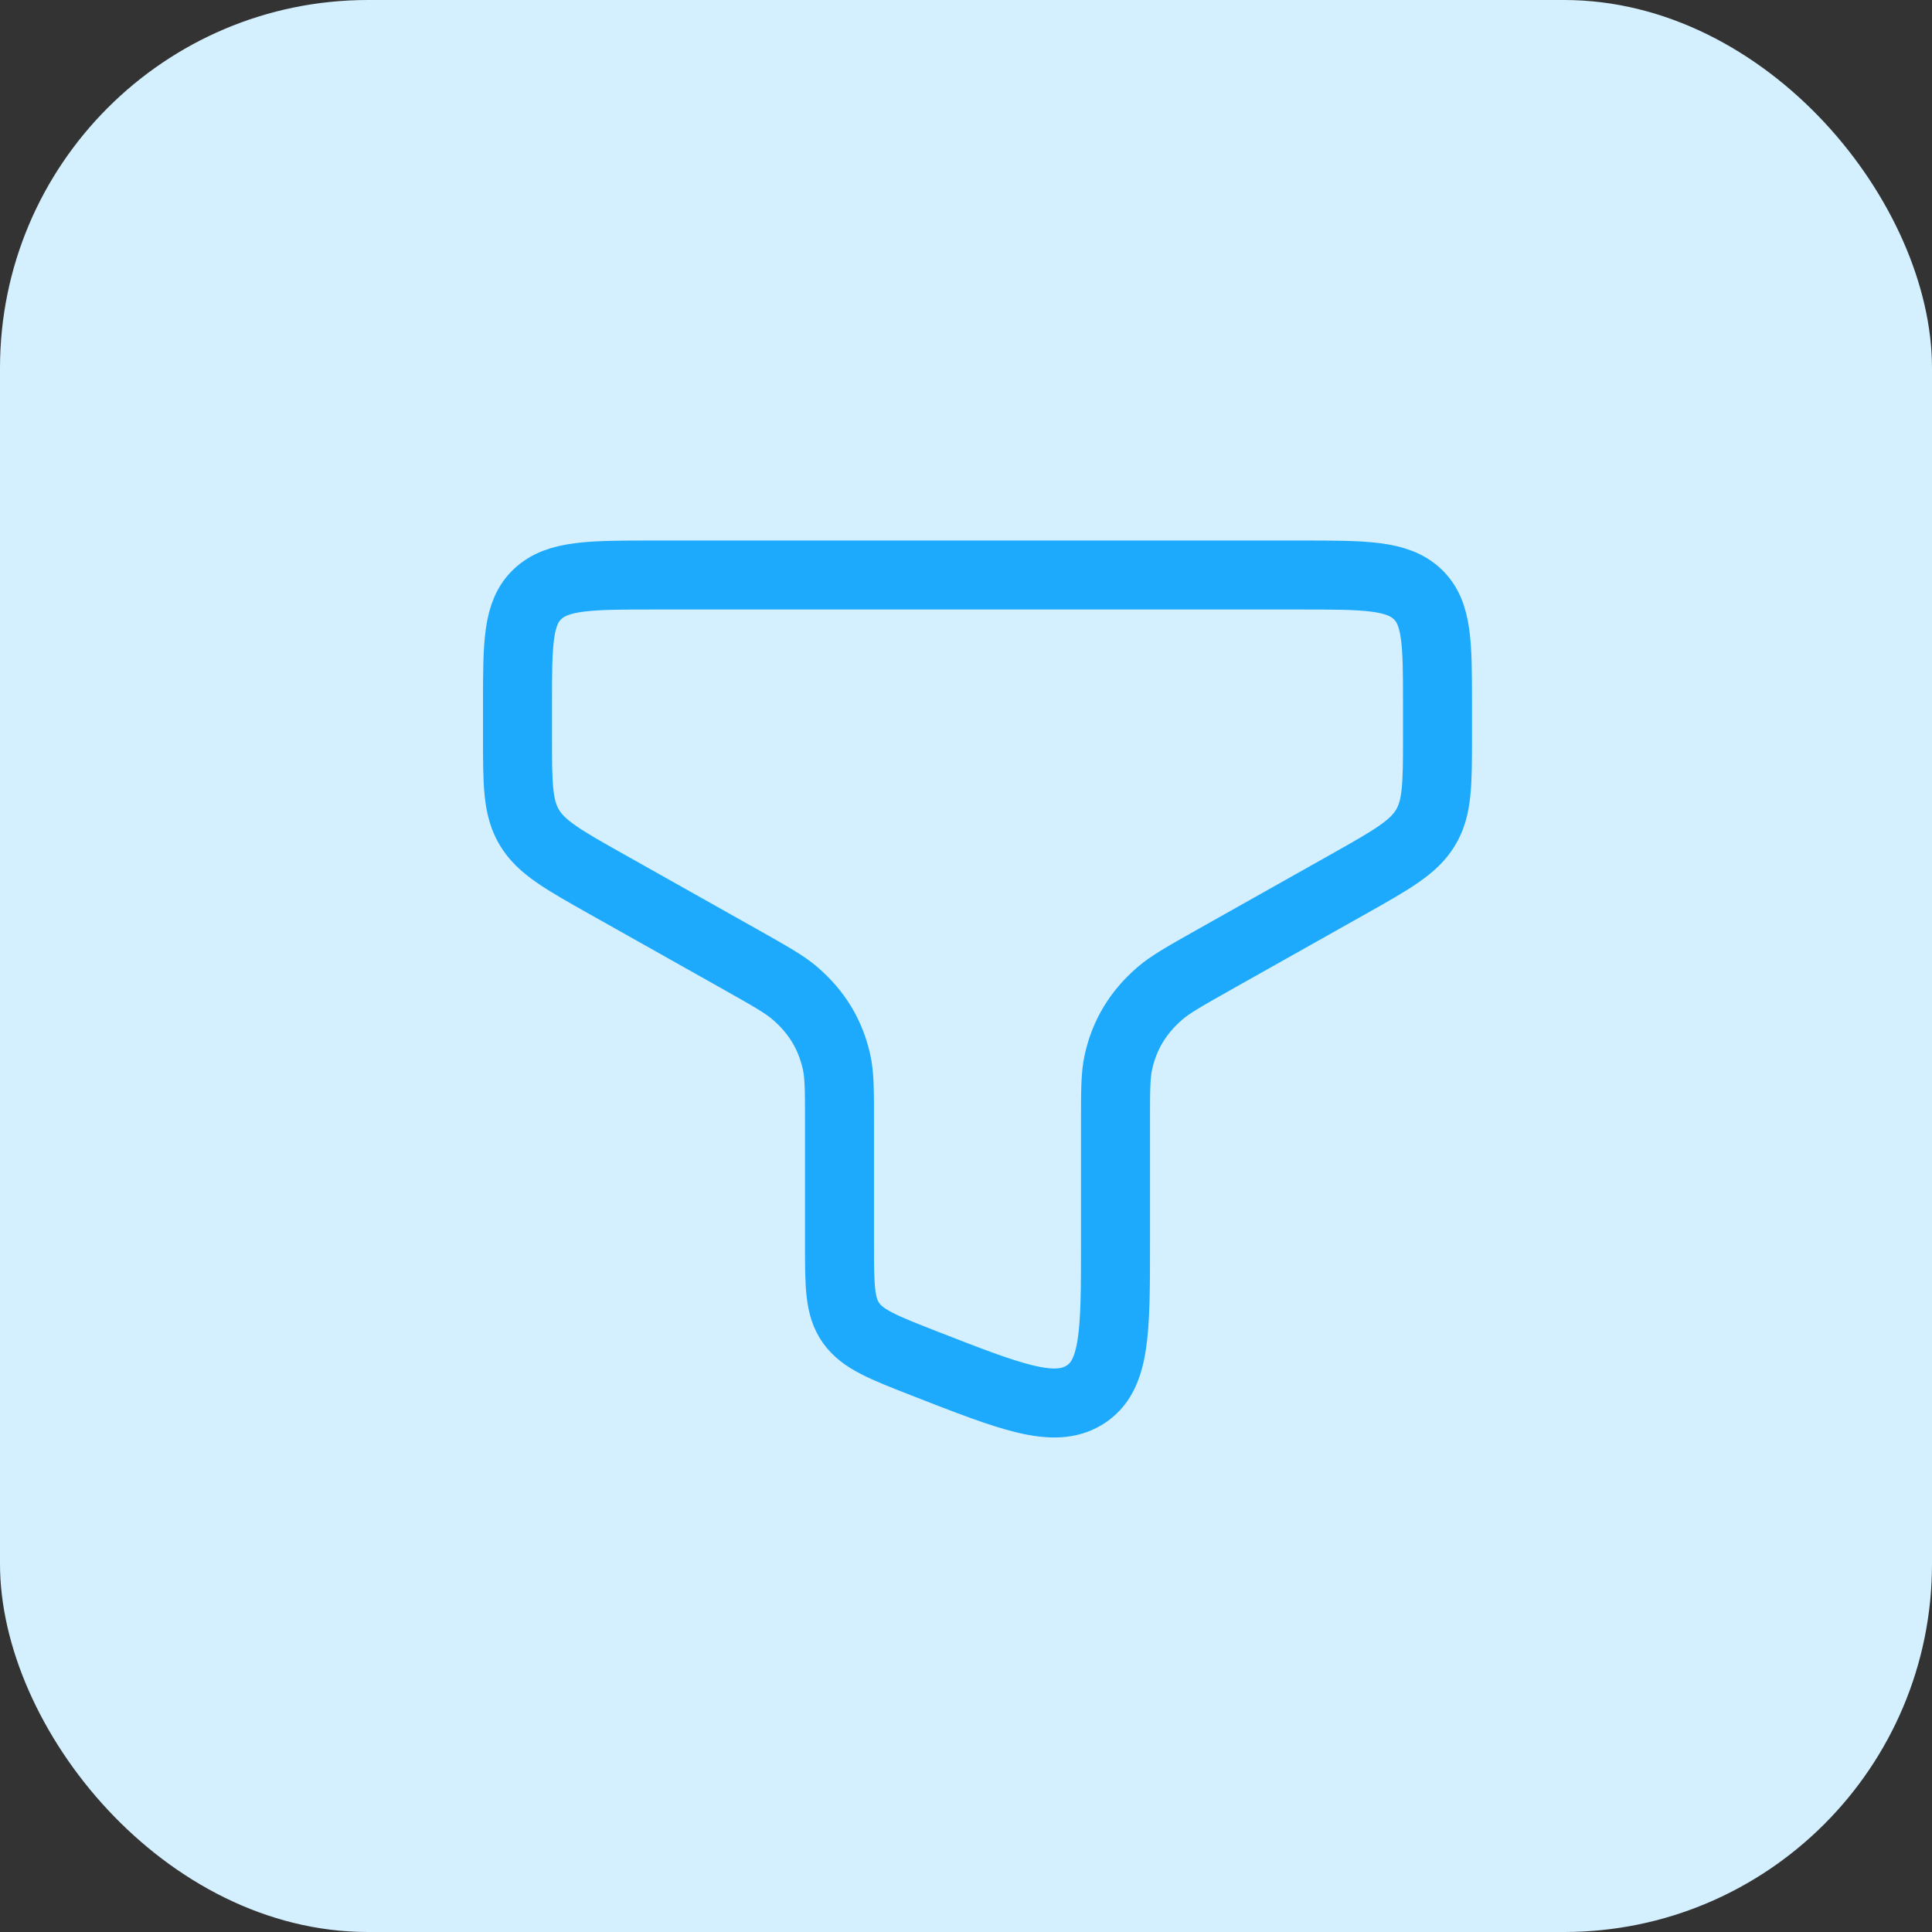
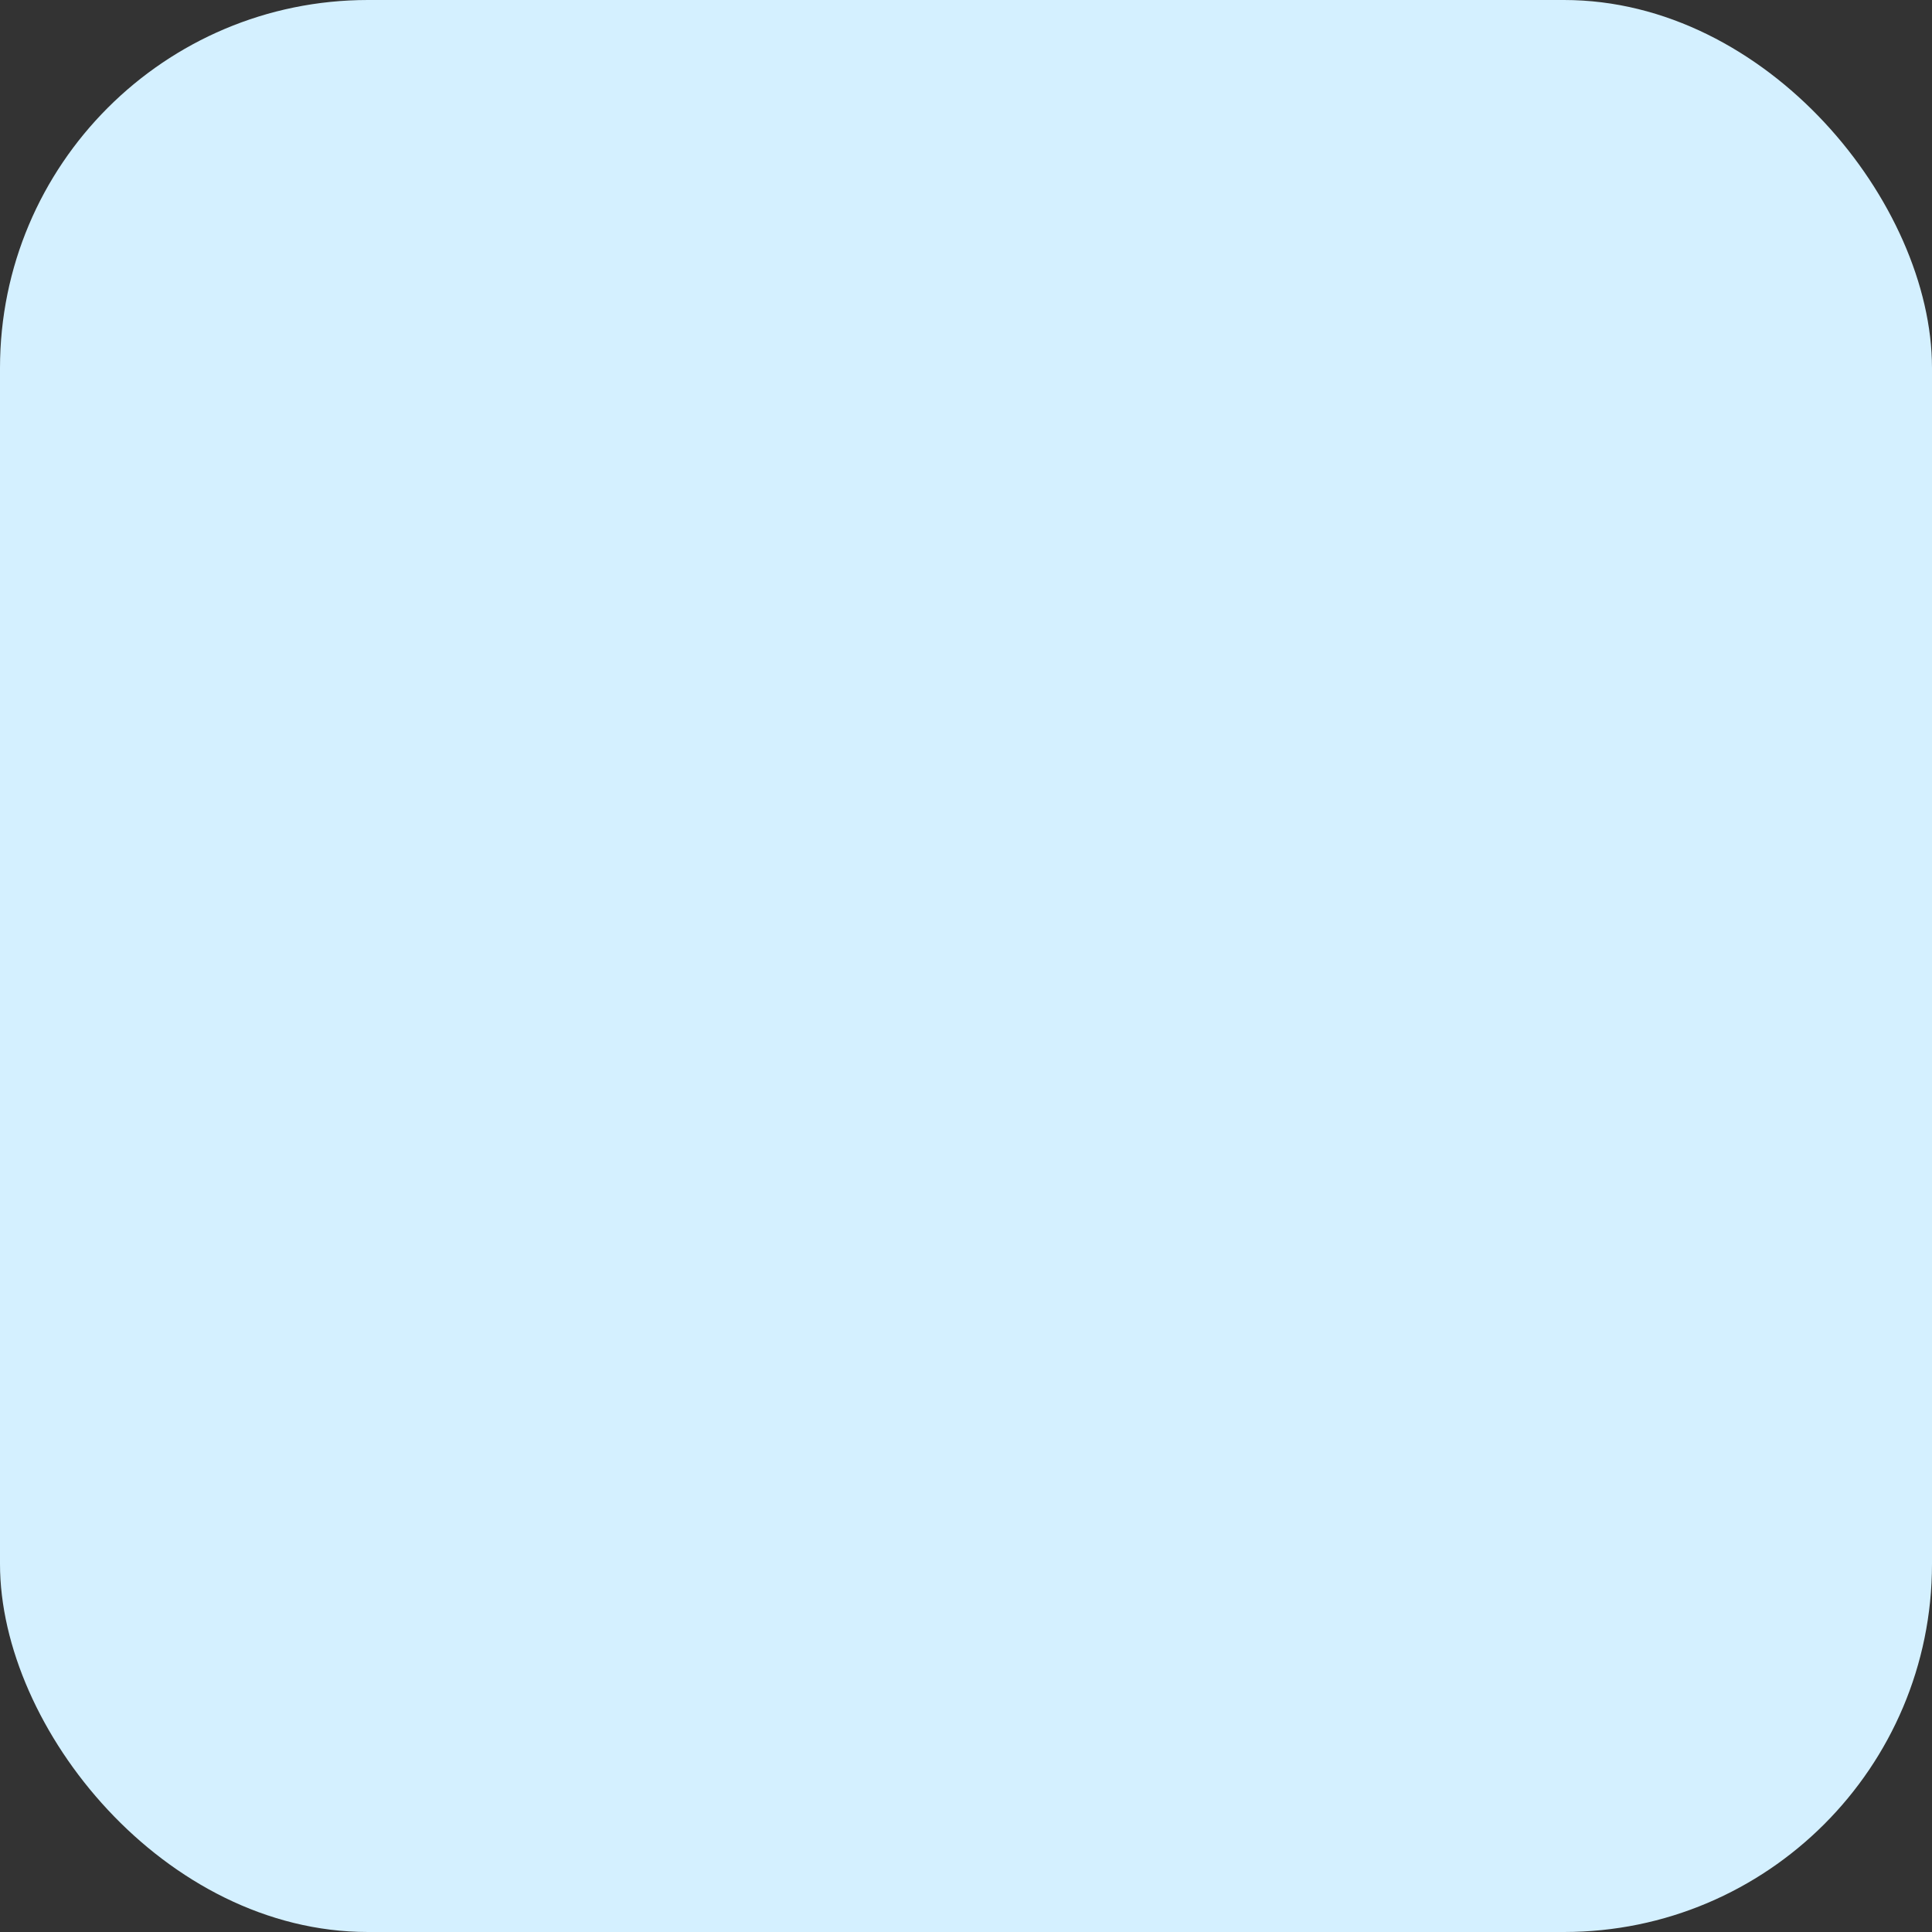
<svg xmlns="http://www.w3.org/2000/svg" width="42" height="42" viewBox="0 0 42 42" fill="none">
  <rect x="0" y="0" width="42" height="42" fill="#333333" stroke="none" />
  <rect width="42" height="42" rx="8" fill="#D4F0FF" />
-   <path d="M28.25 12.5H14.25C12.836 12.5 12.129 12.5 11.689 12.912C11.25 13.324 11.25 13.988 11.25 15.315V16.005C11.25 17.042 11.25 17.561 11.51 17.991C11.769 18.422 12.243 18.689 13.192 19.223L16.105 20.862C16.741 21.221 17.06 21.4 17.288 21.598C17.762 22.009 18.054 22.494 18.186 23.087C18.25 23.372 18.25 23.706 18.25 24.373L18.25 27.042C18.25 27.952 18.25 28.407 18.502 28.761C18.754 29.116 19.201 29.291 20.096 29.641C21.975 30.375 22.914 30.742 23.582 30.324C24.25 29.907 24.25 28.952 24.25 27.042V24.373C24.25 23.706 24.25 23.372 24.314 23.087C24.446 22.494 24.738 22.009 25.212 21.598C25.44 21.4 25.759 21.221 26.395 20.862L29.308 19.223C30.256 18.689 30.731 18.422 30.99 17.991C31.25 17.561 31.25 17.042 31.25 16.005V15.315C31.25 13.988 31.25 13.324 30.811 12.912C30.371 12.5 29.664 12.5 28.25 12.5Z" stroke="#1DAAFC" stroke-width="1.5" />
</svg>